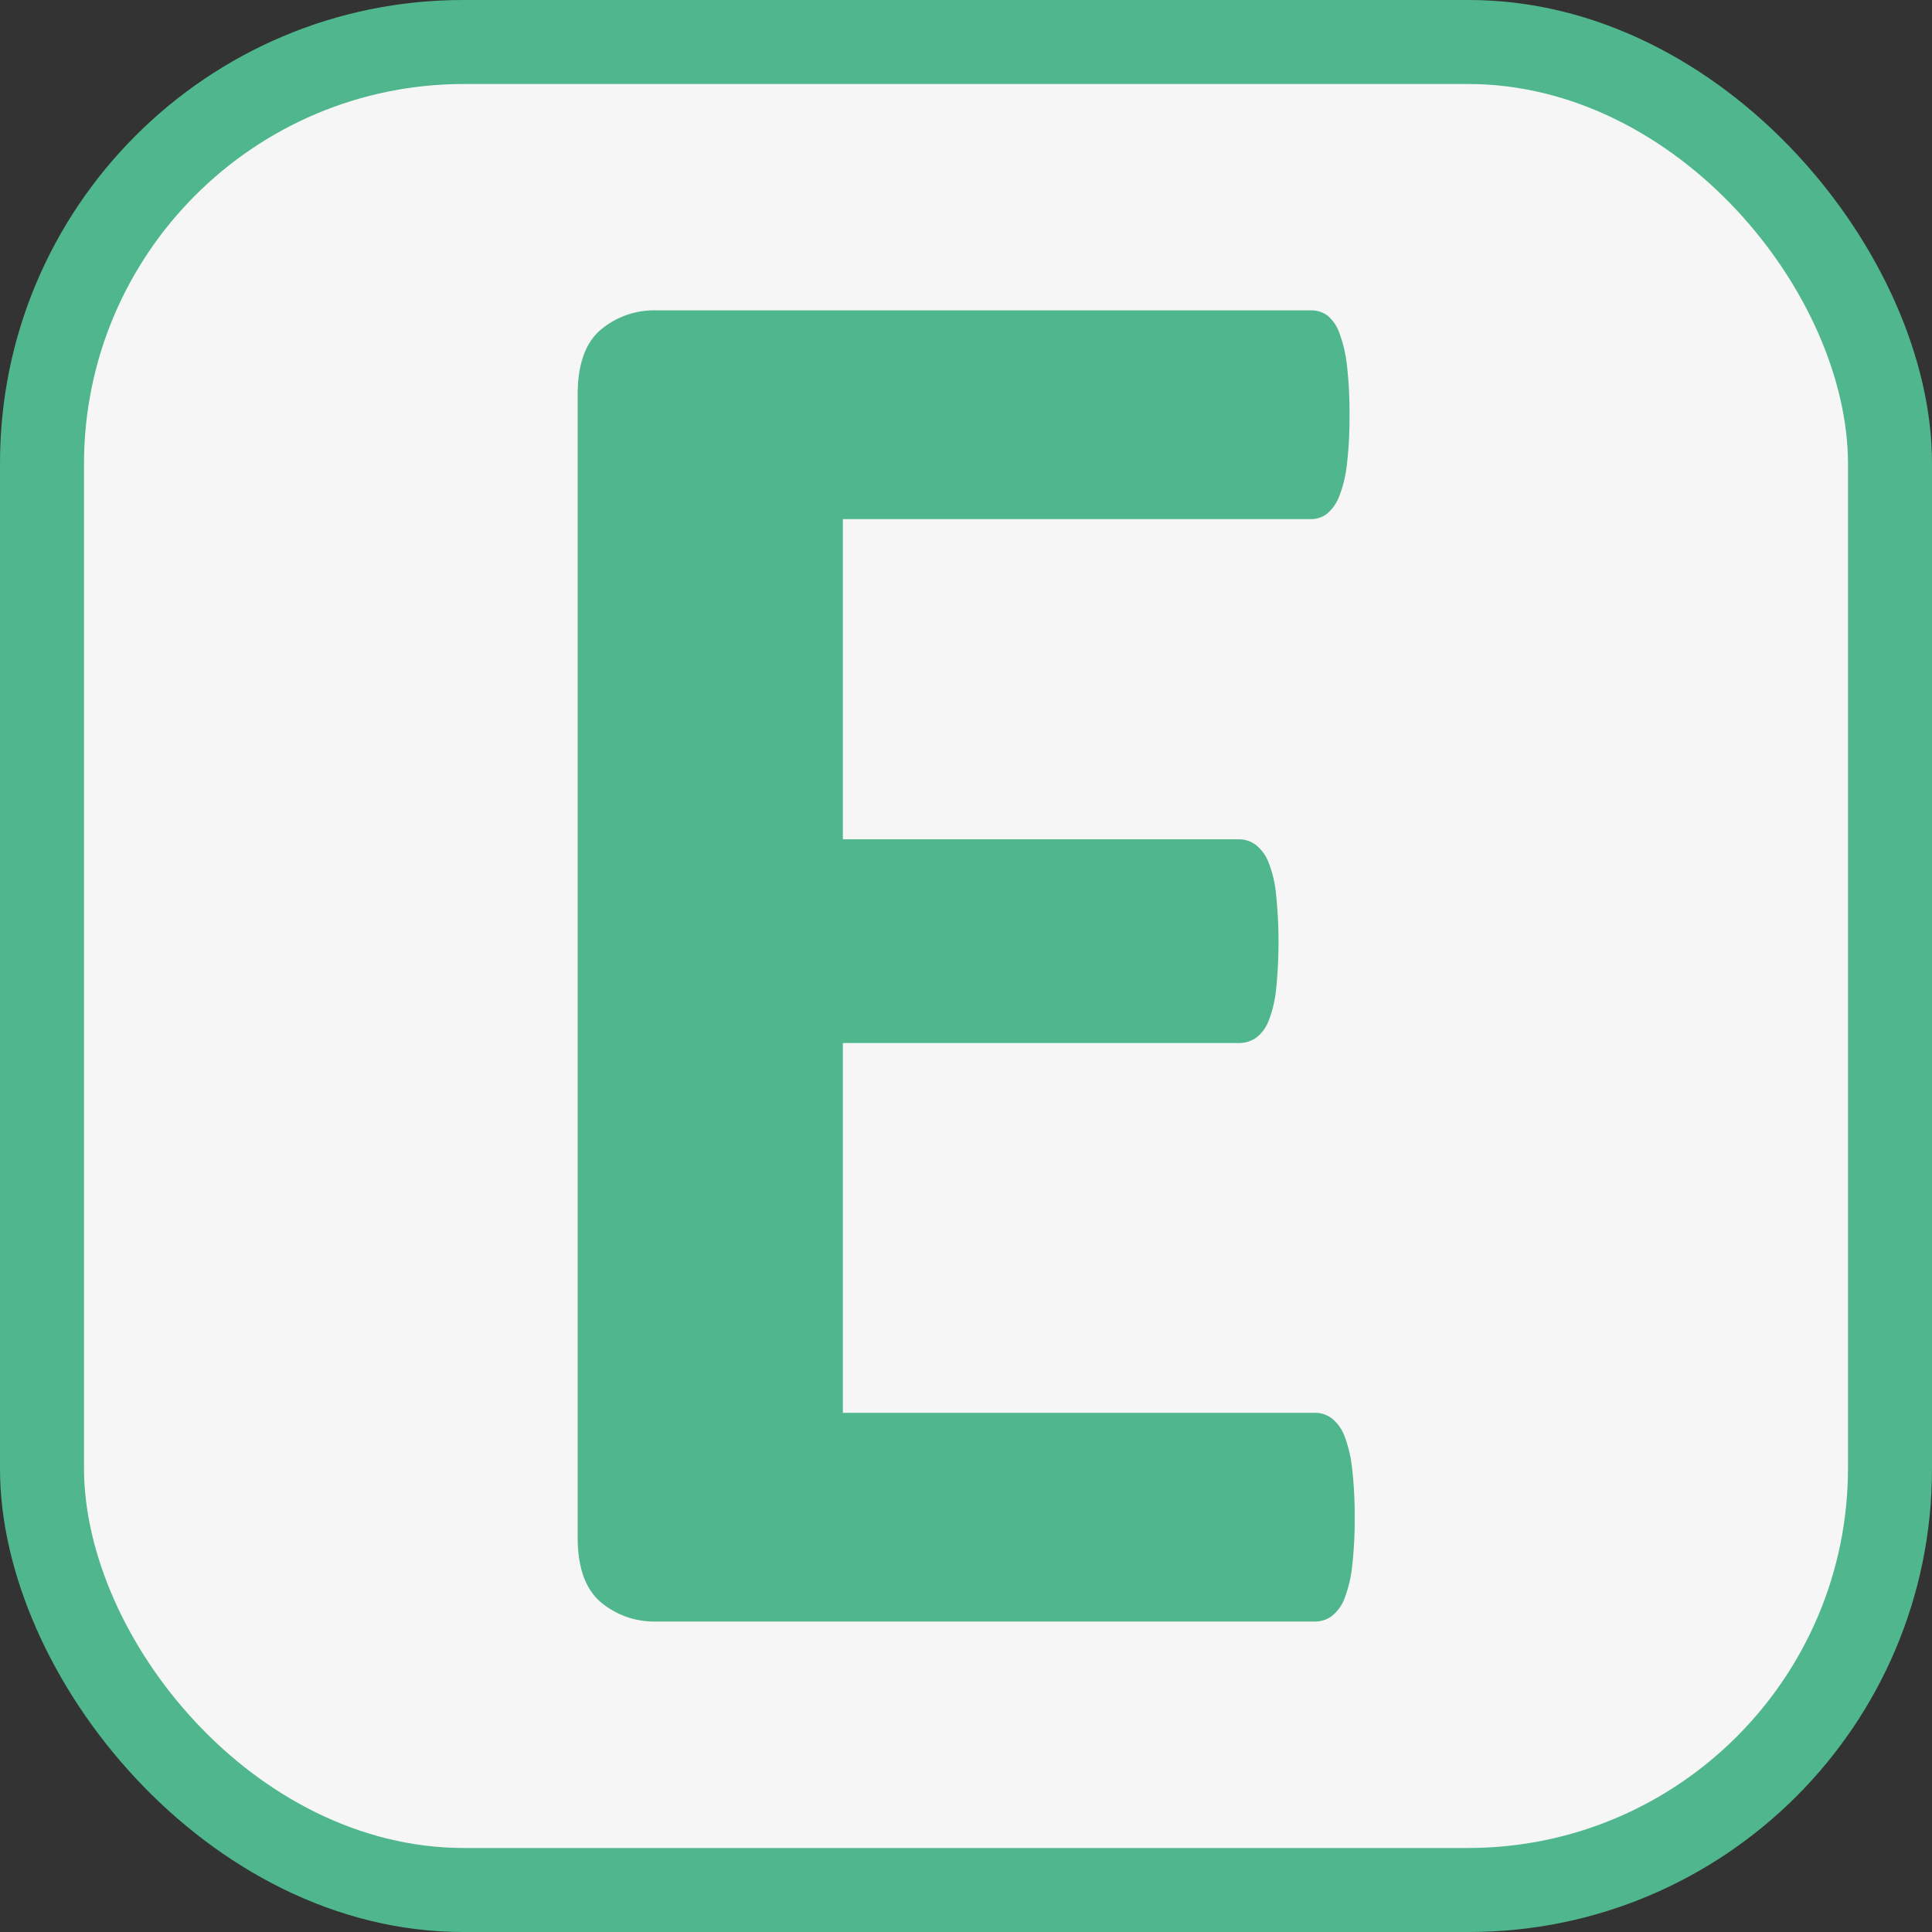
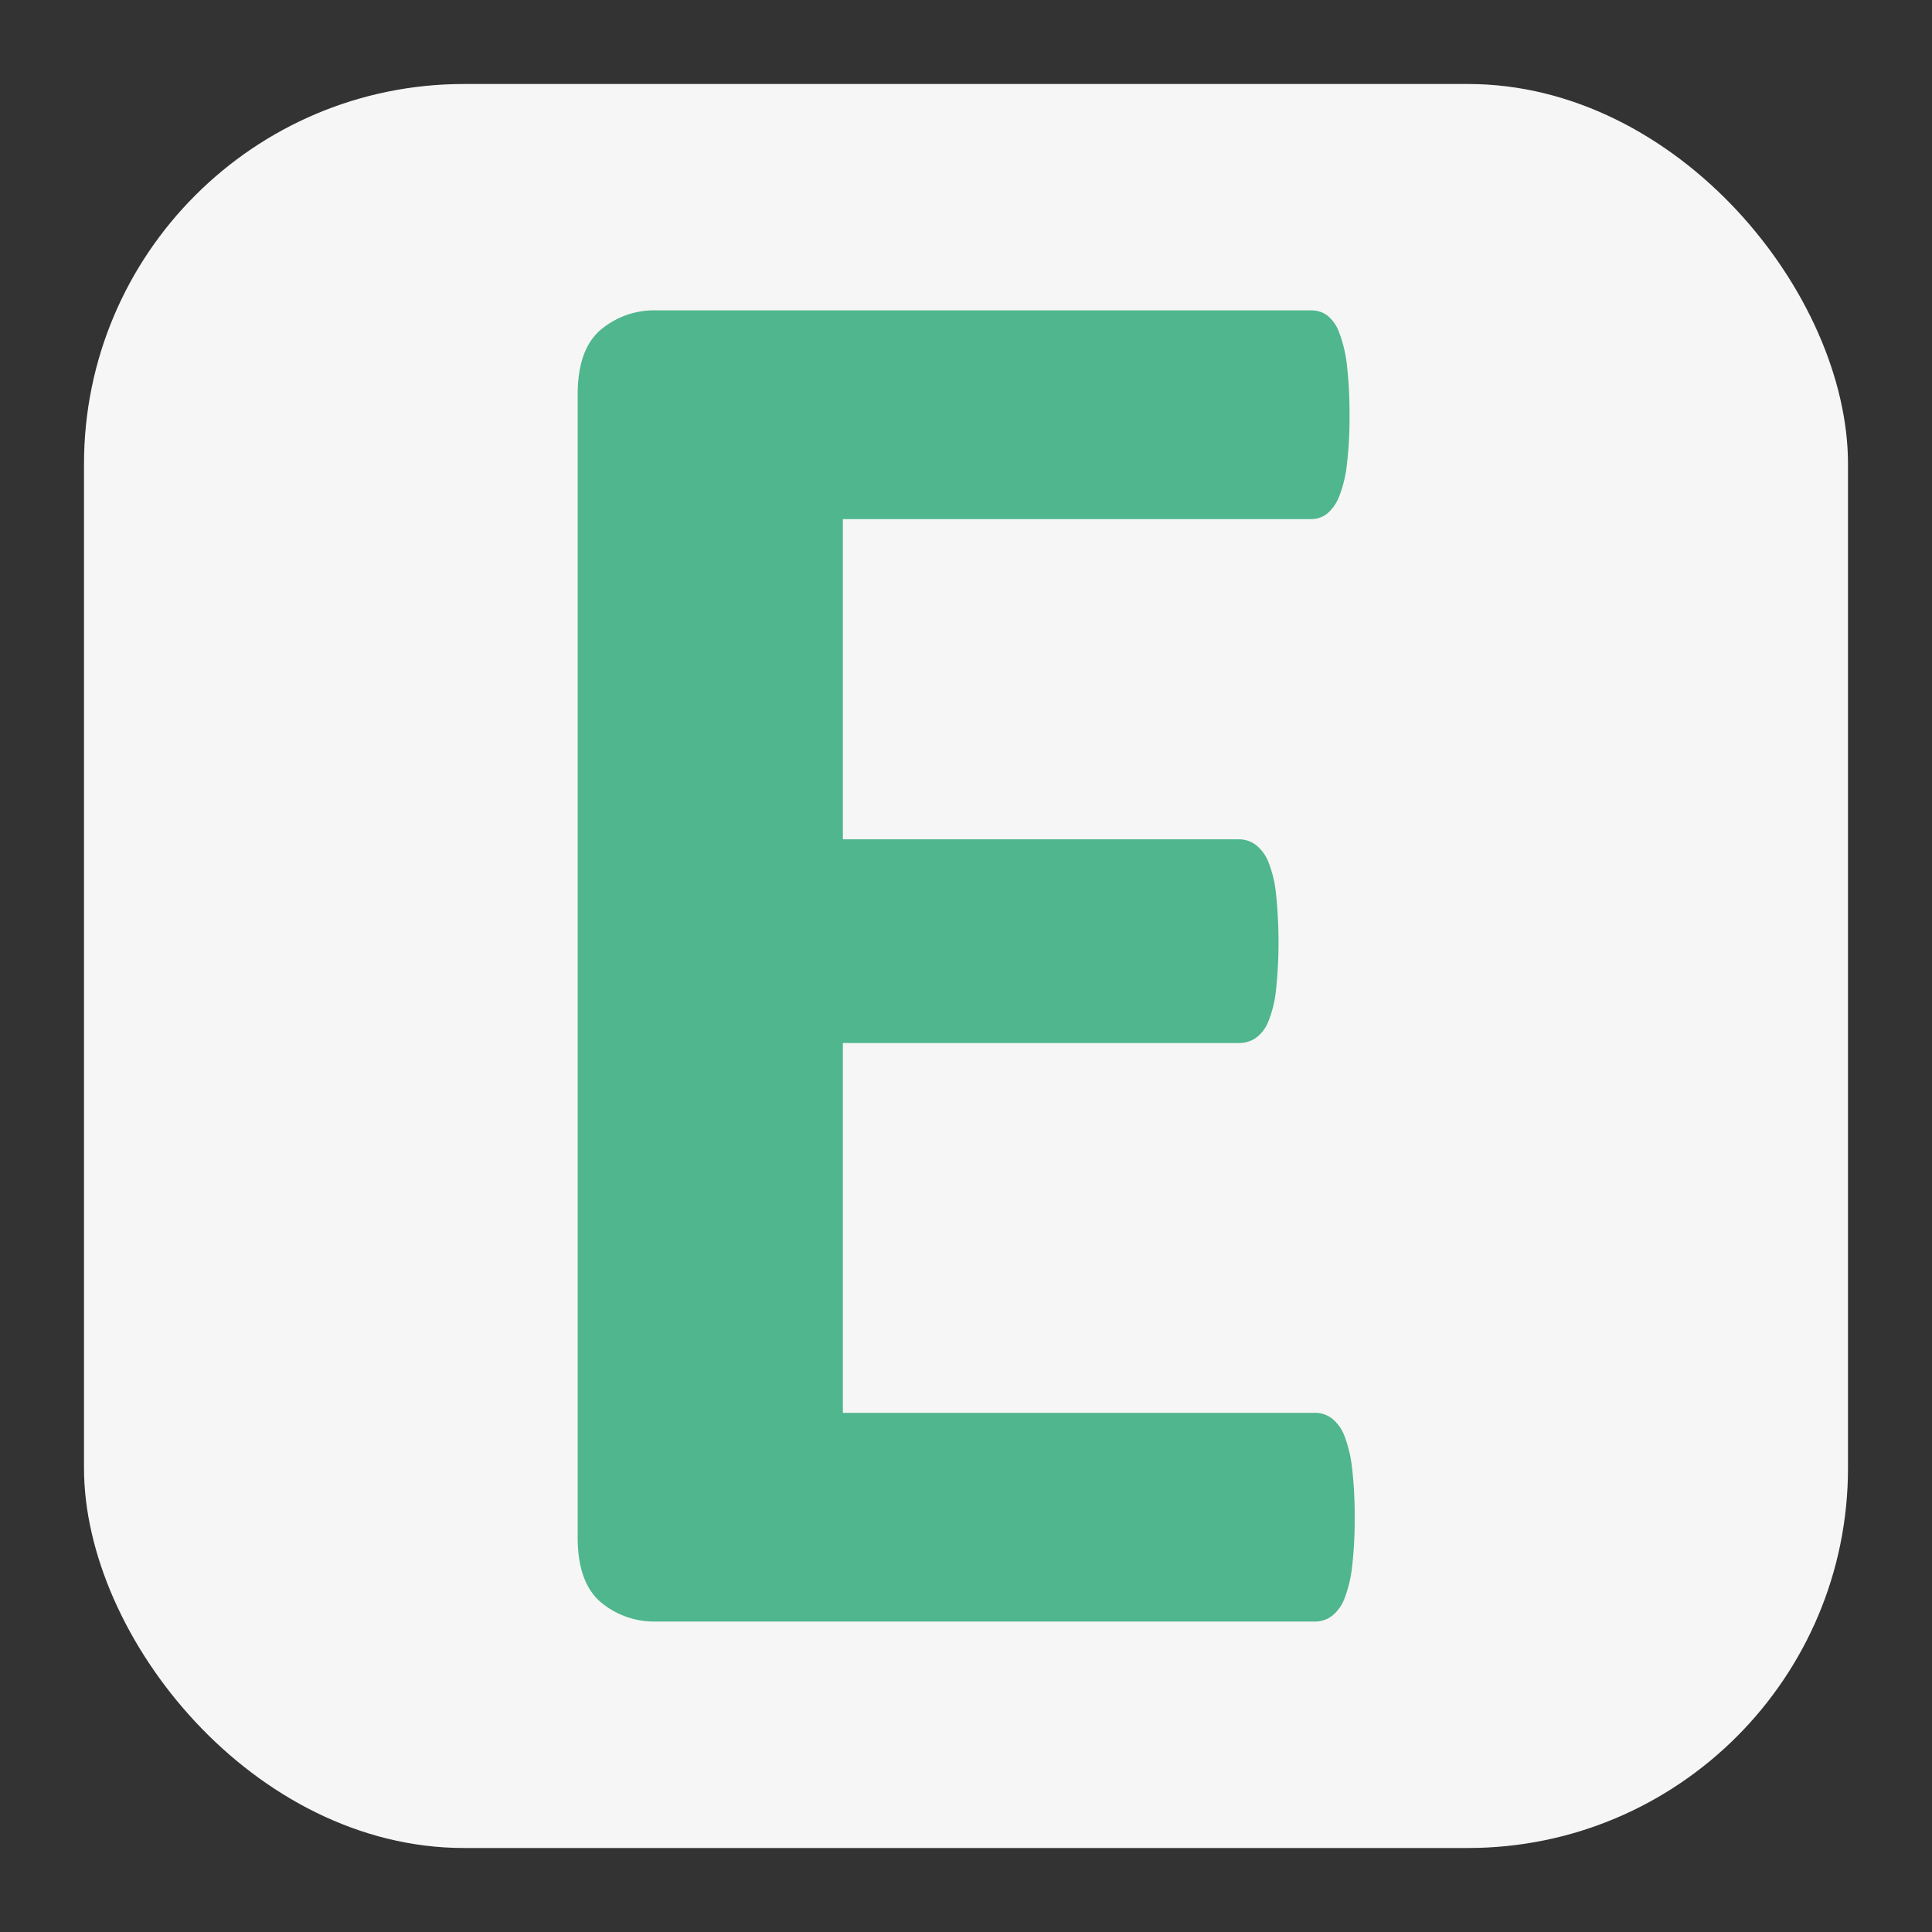
<svg xmlns="http://www.w3.org/2000/svg" height="300" viewBox="0 0 512 512" width="300" version="1.1">
  <rect x="0" y="0" width="512" height="512" fill="#333333" stroke="none" />
  <g transform="matrix(1,0,0,1,0,0)">
    <g id="Layer_2" data-name="Layer 2">
      <g id="Layer_1-2" data-name="Layer 1">
        <g id="E">
-           <rect fill="#4fb68d" height="512" rx="122.71" width="512" fill-opacity="1" data-original-color="#252a3fff" stroke="none" stroke-opacity="1" />
          <rect fill="#f6f6f6" height="467.48" rx="100.71" width="467.48" x="22.26" y="22.26" fill-opacity="1" data-original-color="#ffffffff" stroke="none" stroke-opacity="1" />
          <path d="m359 402.09a106.72 106.72 0 0 1 -.67 13 33.93 33.93 0 0 1 -2 8.46 10.83 10.83 0 0 1 -3.36 4.7 7.34 7.34 0 0 1 -4.43 1.47h-174.54a22 22 0 0 1 -14.91-5.23q-6-5.24-6-17.06v-302.89q0-11.82 6-17.06a22 22 0 0 1 14.91-5.23h173.44a7.2 7.2 0 0 1 4.3 1.34 10.4 10.4 0 0 1 3.22 4.7 35.66 35.66 0 0 1 2 8.59 109.41 109.41 0 0 1 .67 13.29 104 104 0 0 1 -.67 12.76 33.46 33.46 0 0 1 -2 8.46 11.45 11.45 0 0 1 -3.22 4.7 6.76 6.76 0 0 1 -4.3 1.48h-124.07v84.86h105a7.38 7.38 0 0 1 4.43 1.48 10.84 10.84 0 0 1 3.35 4.56 31.38 31.38 0 0 1 2 8.33 123.08 123.08 0 0 1 0 25.65 31.09 31.09 0 0 1 -2 8.19 9.84 9.84 0 0 1 -3.35 4.43 7.8 7.8 0 0 1 -4.43 1.34h-105v98h125.15a7.35 7.35 0 0 1 4.43 1.48 10.89 10.89 0 0 1 3.36 4.7 33.93 33.93 0 0 1 2 8.46 106.65 106.65 0 0 1 .69 13.04z" fill="#4fb68d" fill-opacity="1" data-original-color="#252a3fff" stroke="none" stroke-opacity="1" />
        </g>
      </g>
    </g>
  </g>
</svg>